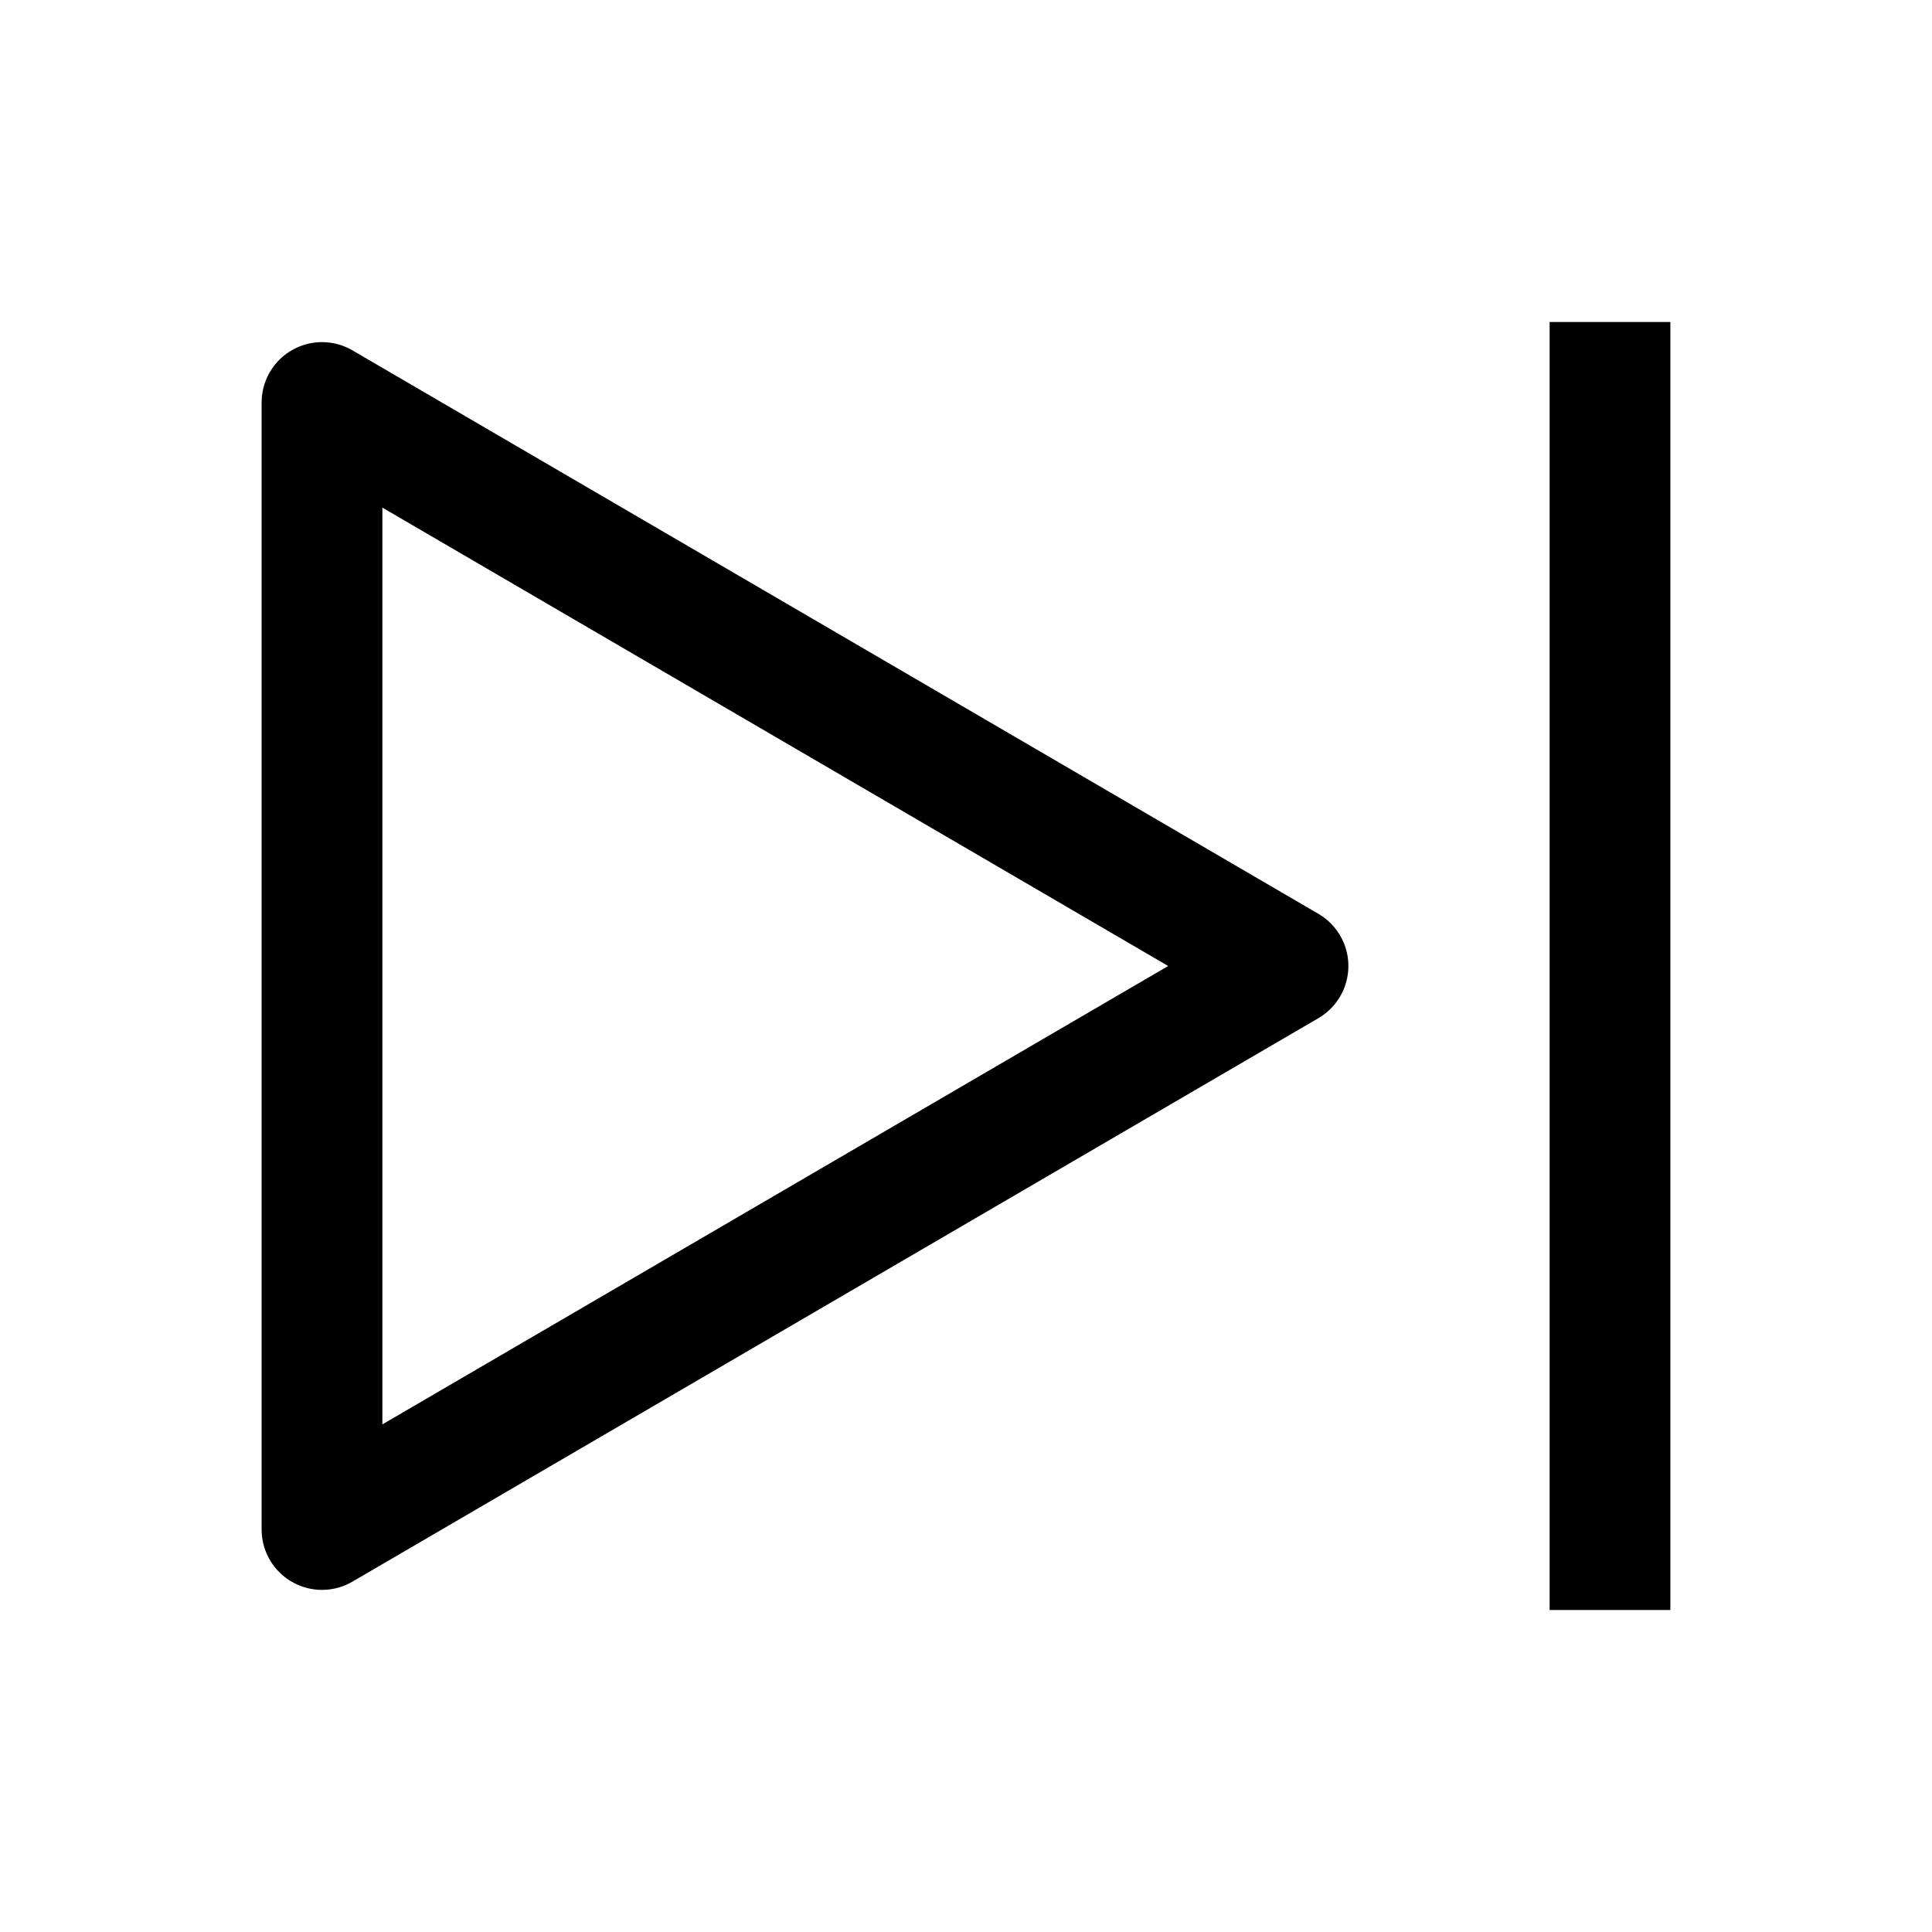
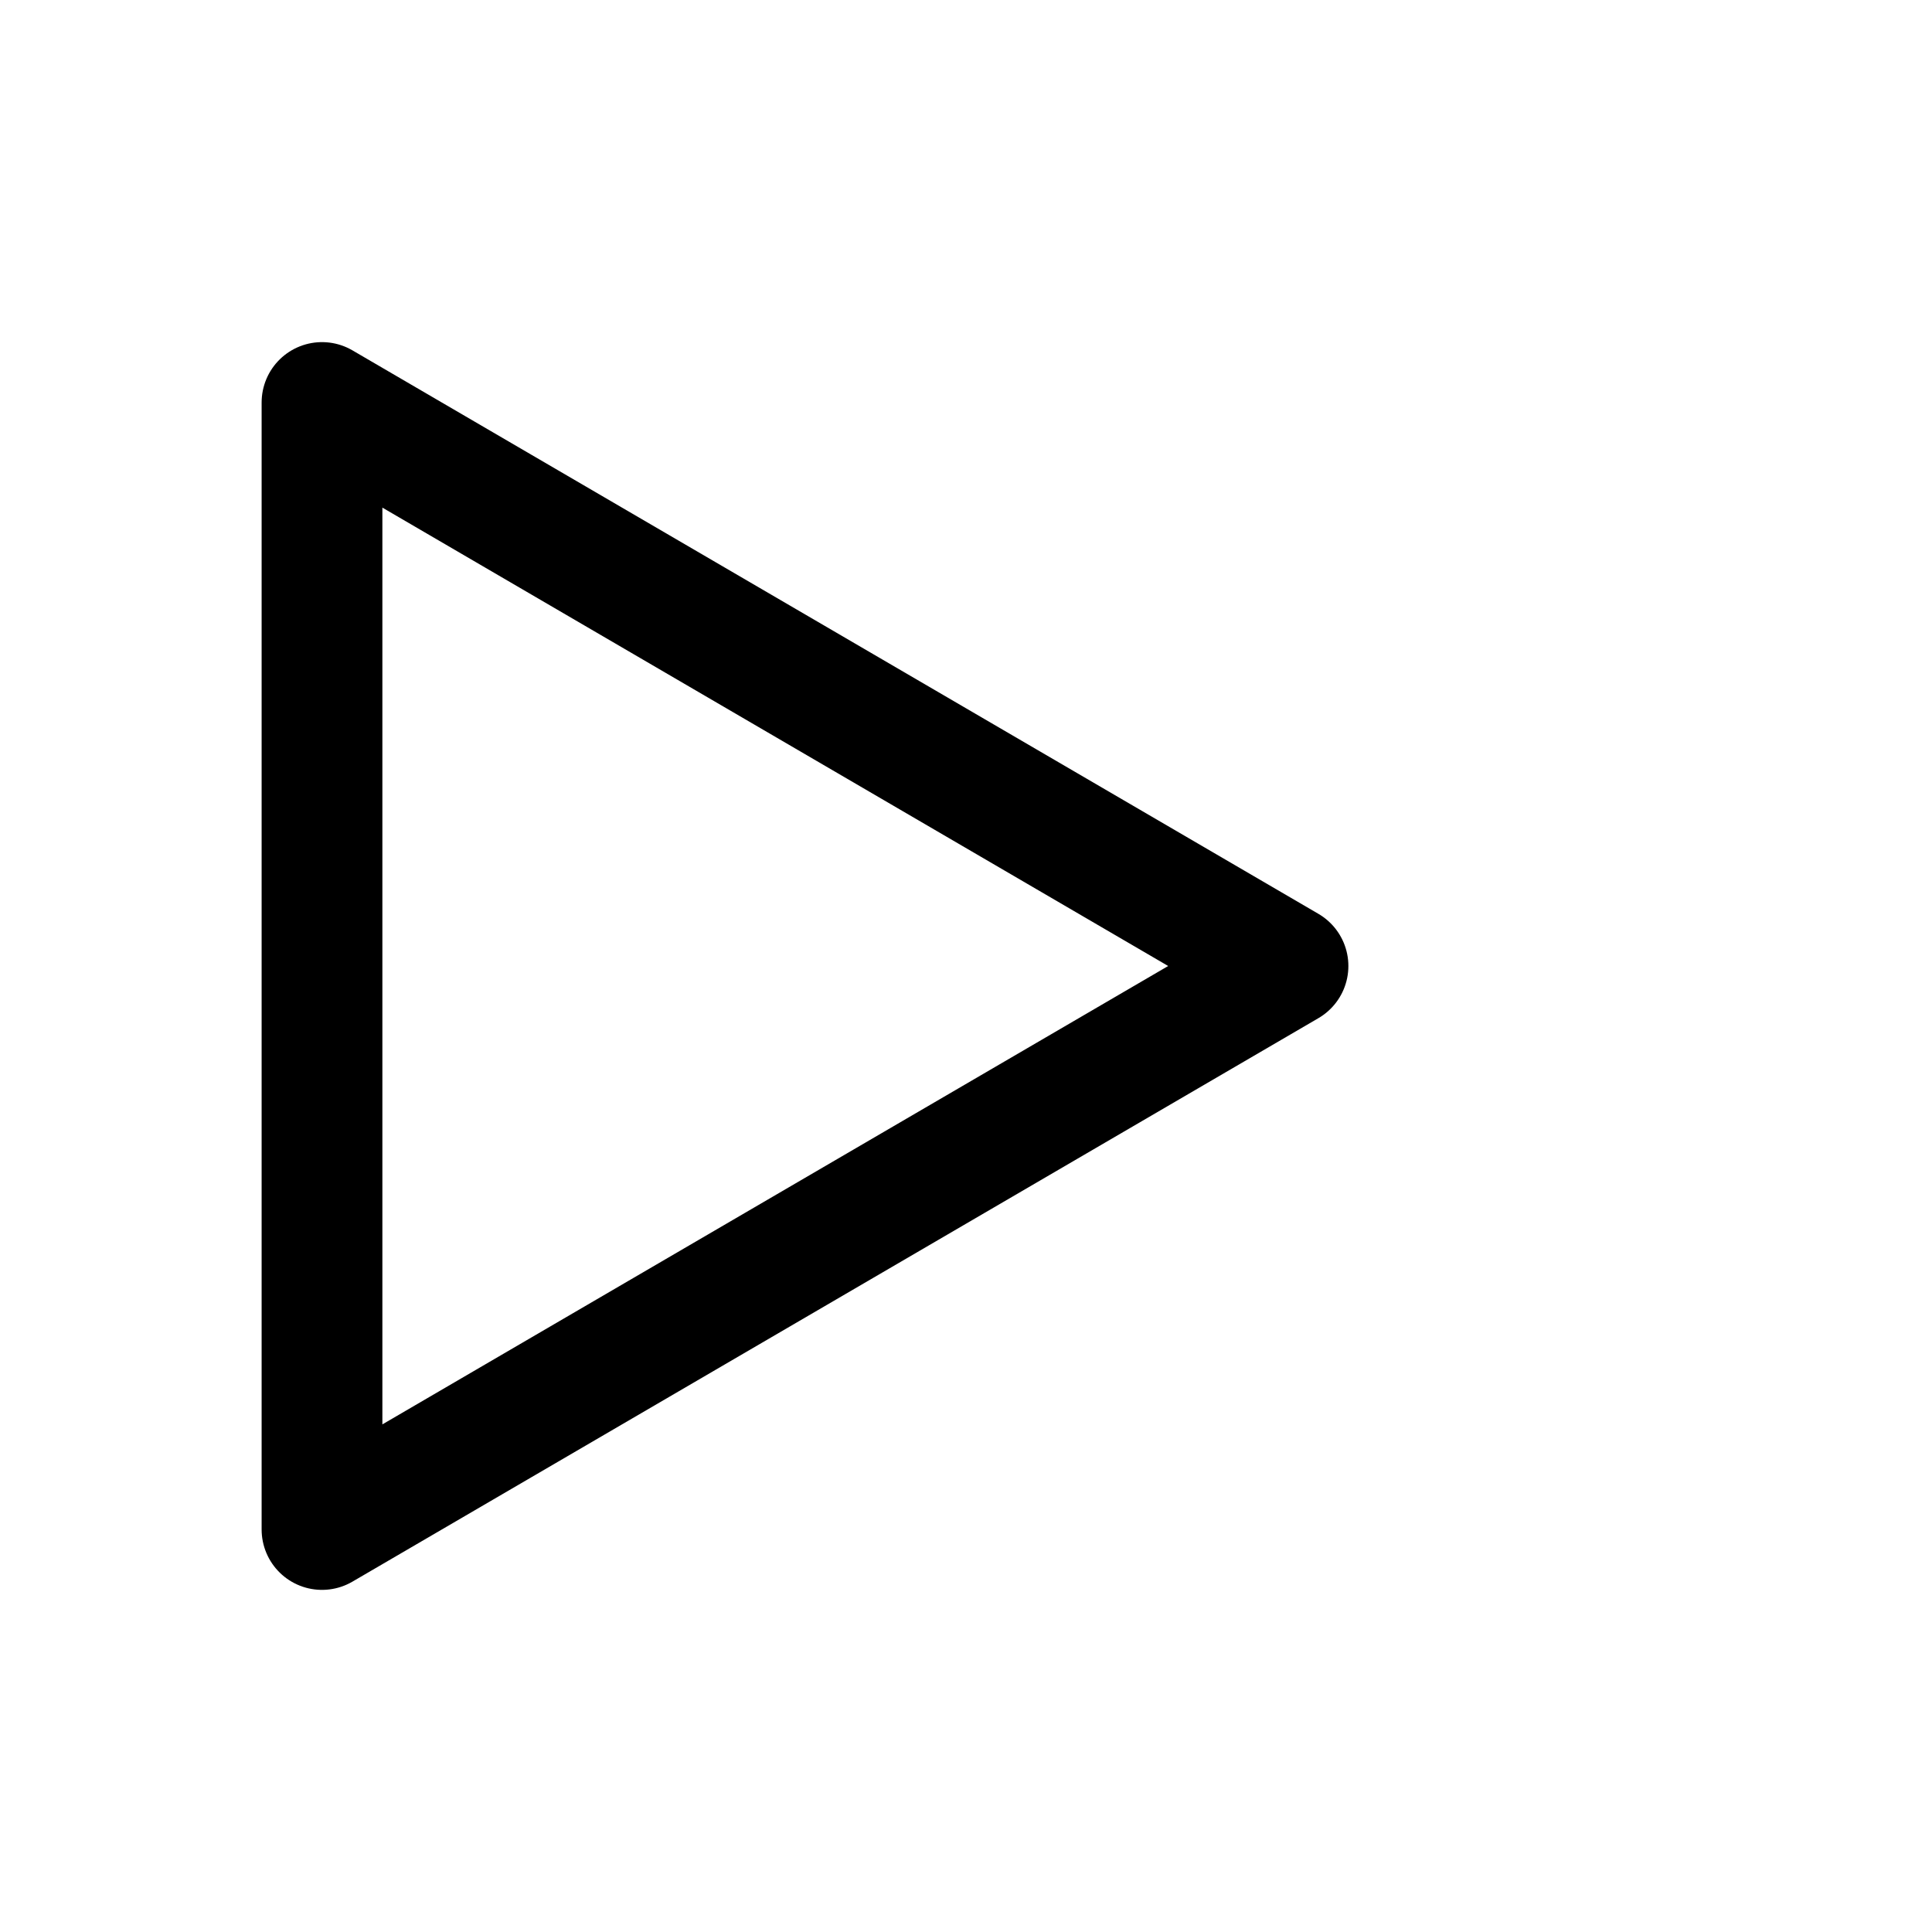
<svg xmlns="http://www.w3.org/2000/svg" width="24" height="24" viewBox="0 0 24 24" fill="none" class="injected-svg" data-src="https://cdn.hugeicons.com/icons/next-stroke-sharp.svg" role="img" color="#000000">
-   <path d="M4 19V5L16 12L4 19Z" stroke="#000000" stroke-width="1.5" stroke-linejoin="round" />
-   <path d="M20 4V20" stroke="#000000" stroke-width="1.5" />
+   <path d="M4 19V5L16 12Z" stroke="#000000" stroke-width="1.5" stroke-linejoin="round" />
</svg>